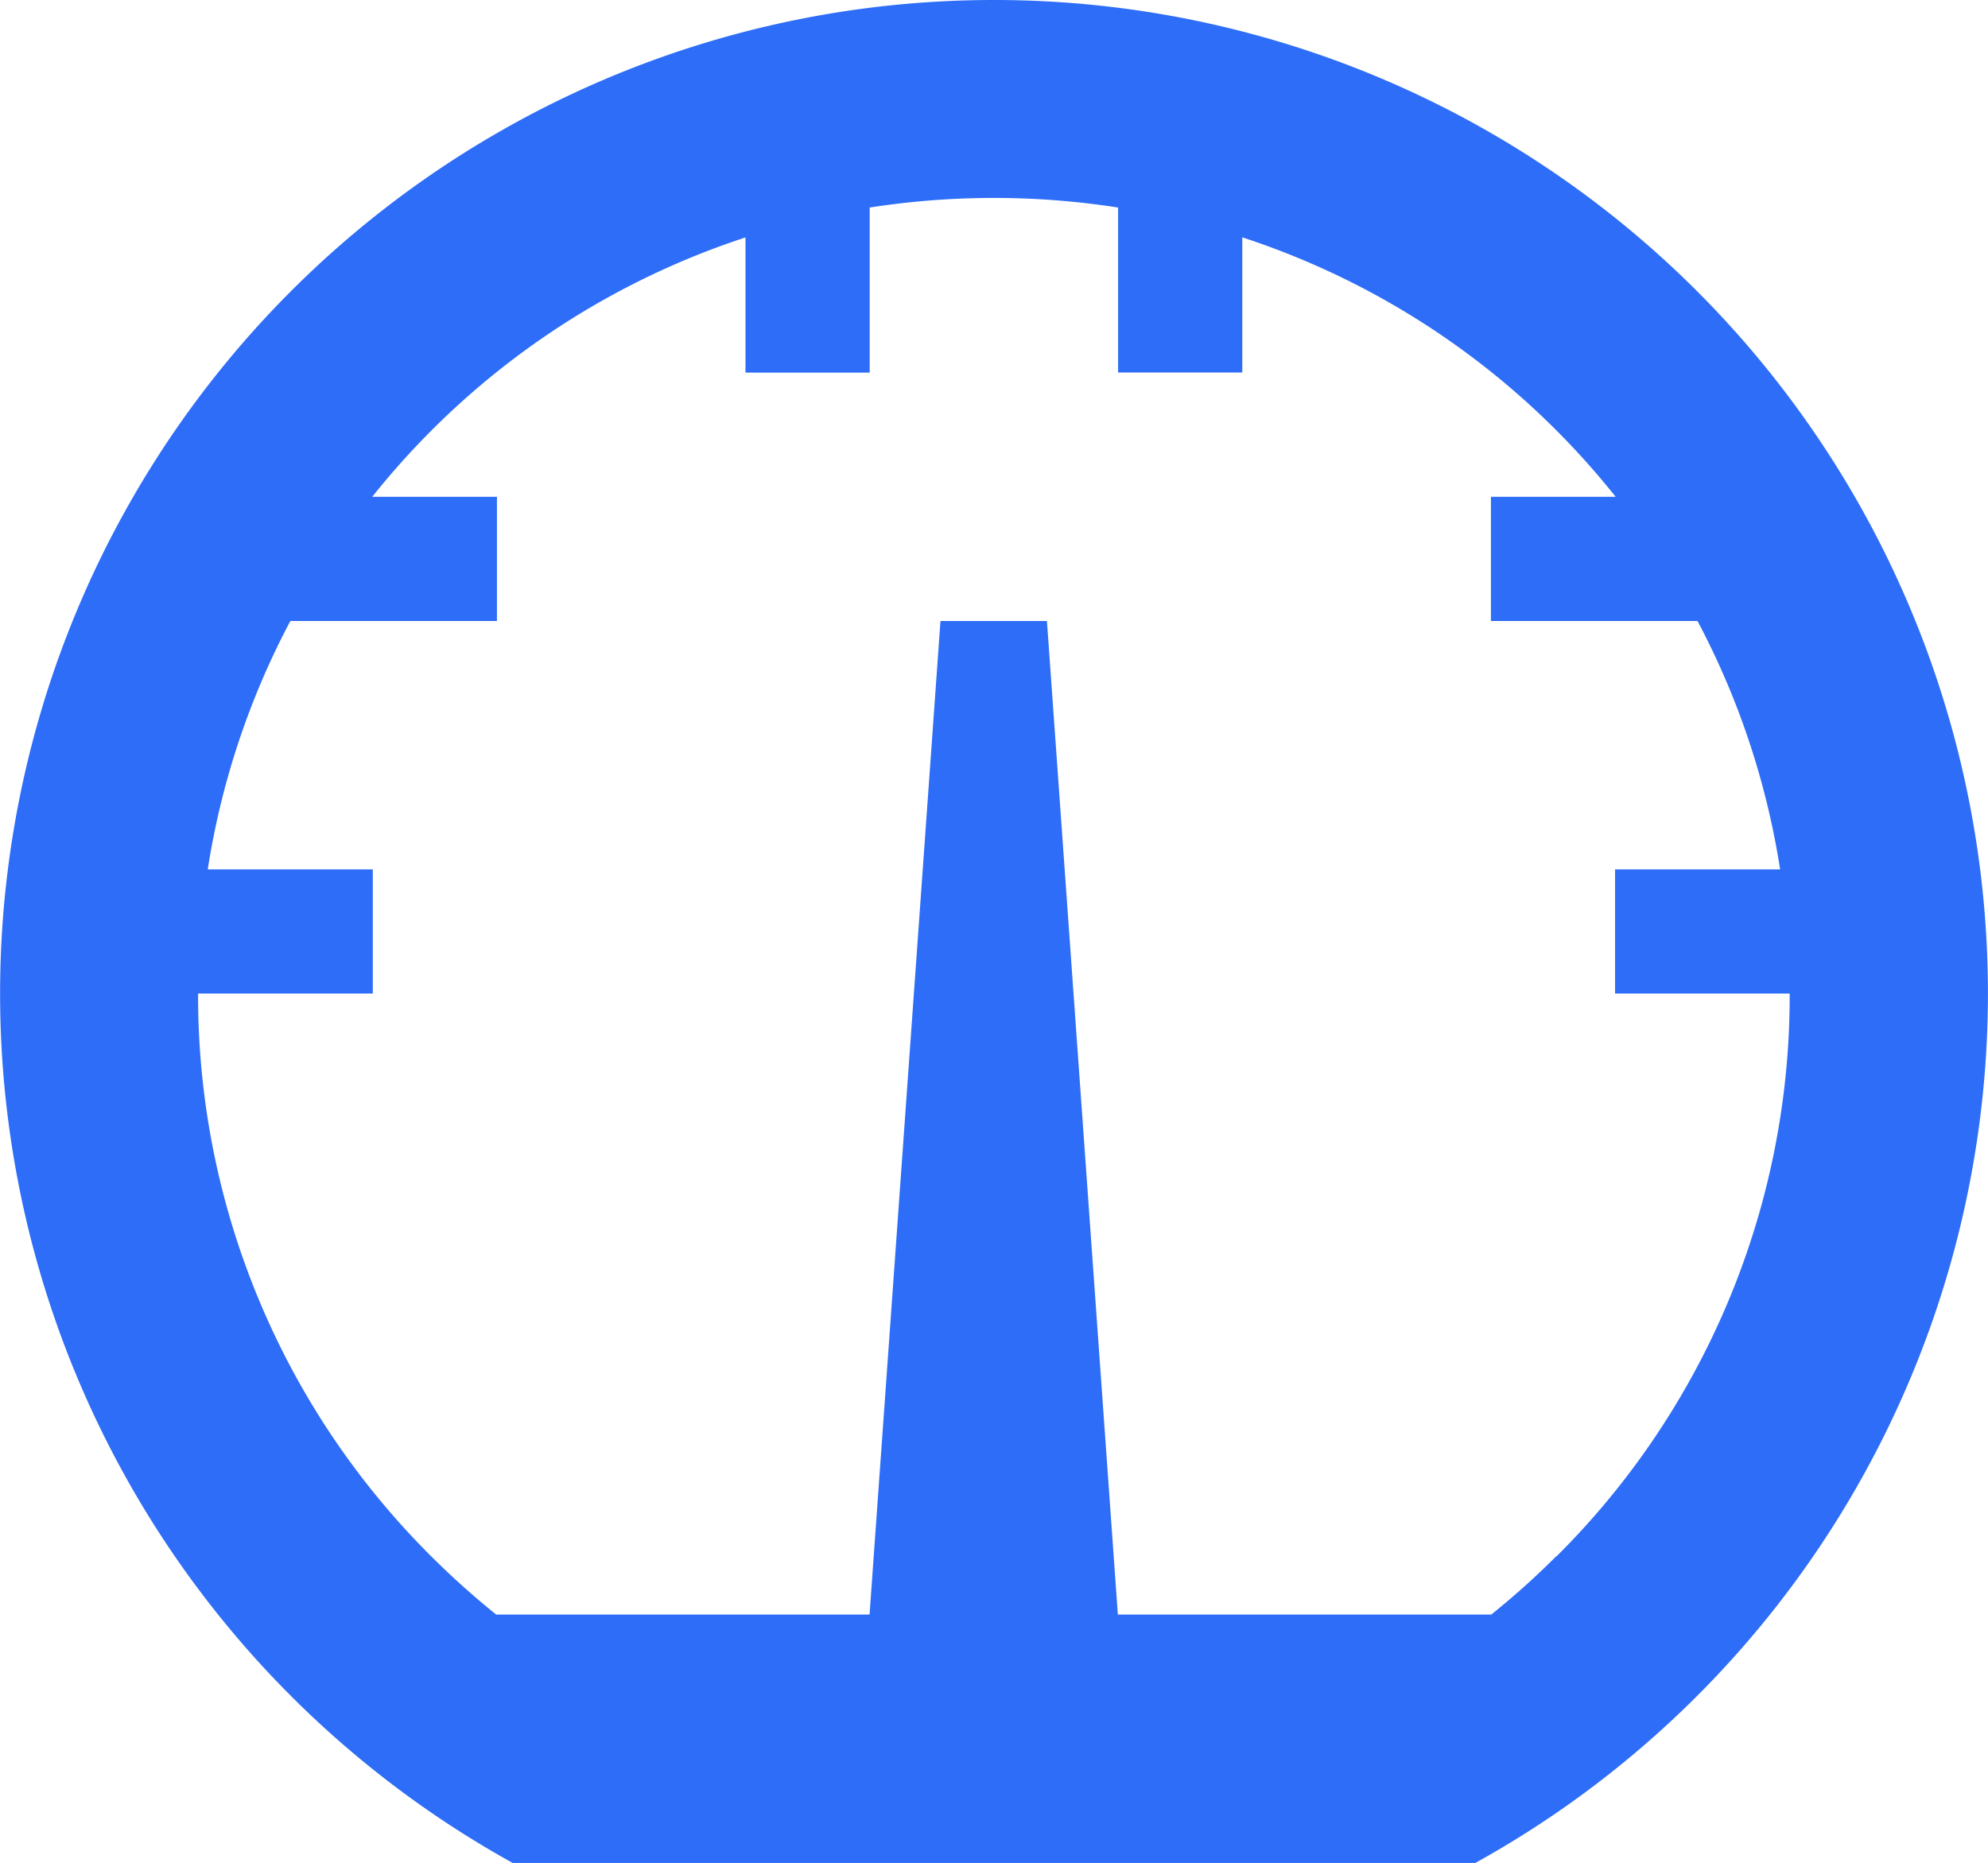
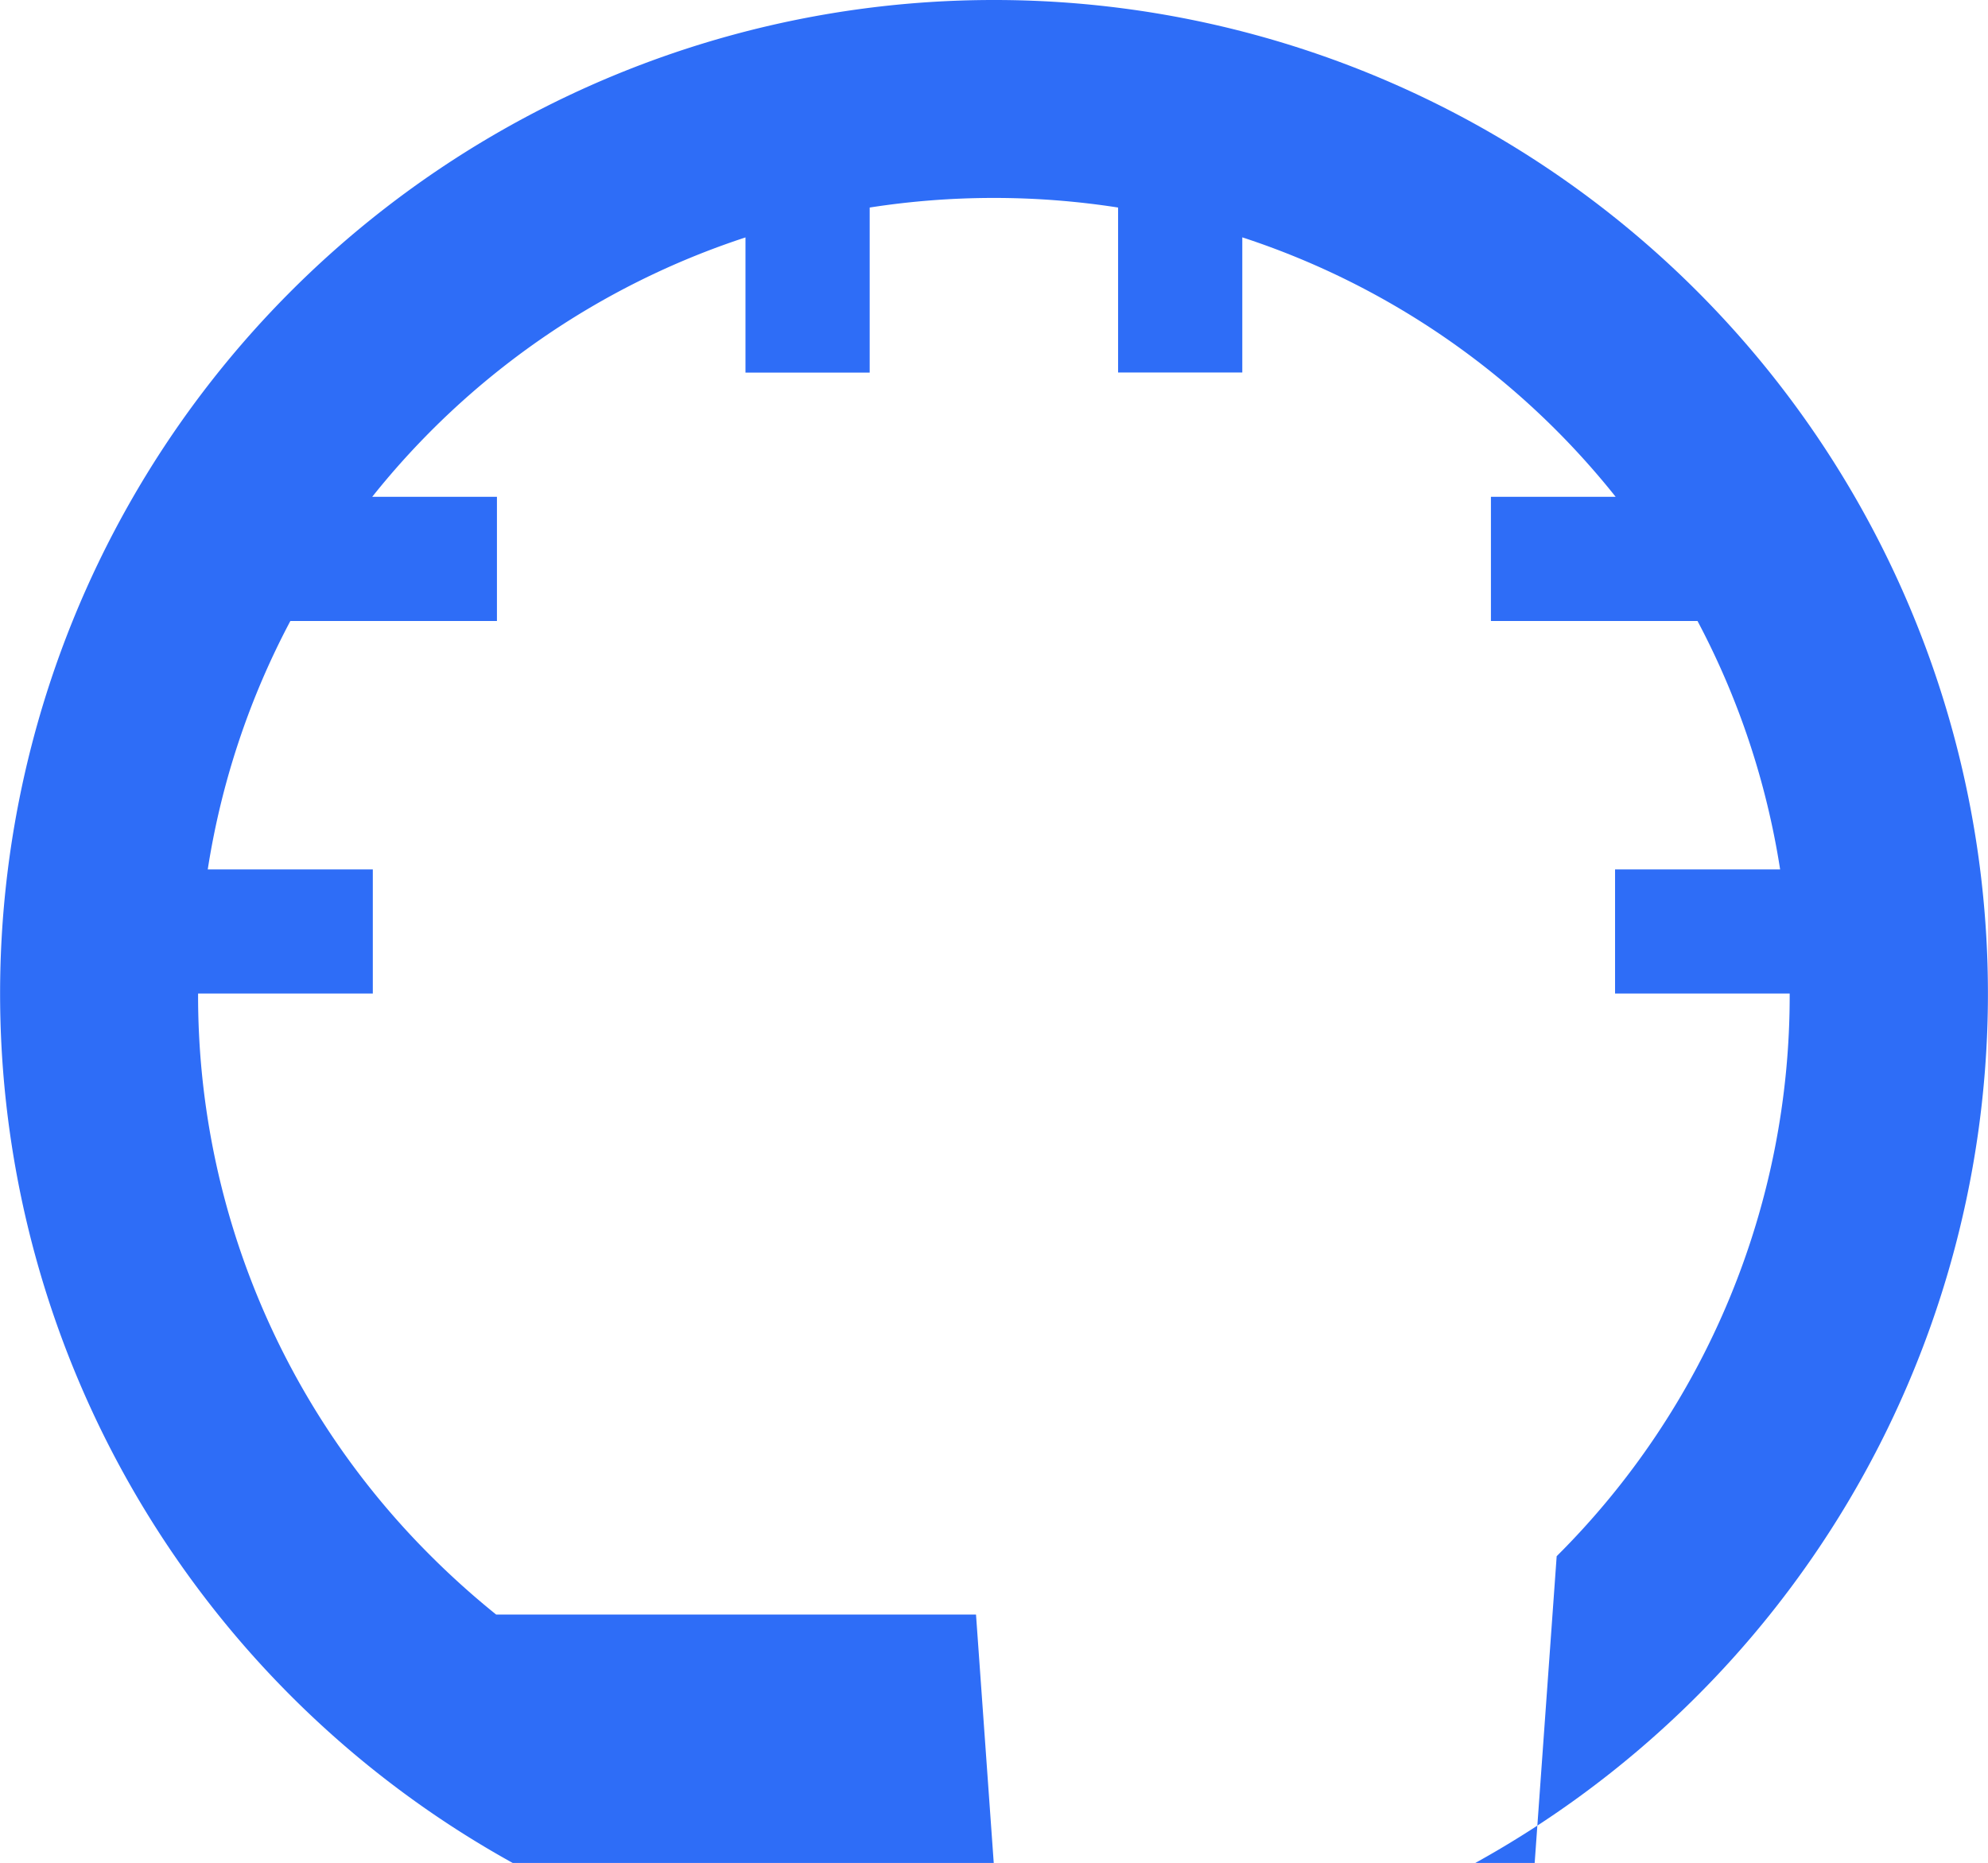
<svg xmlns="http://www.w3.org/2000/svg" width="77.949" height="73.052" viewBox="0 0 77.949 73.052">
-   <path id="Path_21715" data-name="Path 21715" d="M38.972,1A38.961,38.961,0,0,1,57.844,74.052H20.1A38.961,38.961,0,0,1,38.972,1ZM61.034,62.023A30.994,30.994,0,0,0,70.17,39.961H63.323v-4.87h6.472a30.906,30.906,0,0,0-3.239-9.74h-8.1v-4.87h4.89A31.033,31.033,0,0,0,48.707,10.307v5.3h-4.87V9.138a31.685,31.685,0,0,0-9.74,0V15.61h-4.87v-5.3A31.091,31.091,0,0,0,14.592,20.481h4.89v4.87h-8.1a30.906,30.906,0,0,0-3.239,9.74h6.472v4.87H7.764A31,31,0,0,0,16.9,62.023a32.22,32.22,0,0,0,2.552,2.289h14.64l2.781-38.961h4.174l2.781,38.961h14.64a31.383,31.383,0,0,0,2.552-2.289Z" transform="translate(0.003 -1)" fill="#2e6df7" />
+   <path id="Path_21715" data-name="Path 21715" d="M38.972,1A38.961,38.961,0,0,1,57.844,74.052H20.1A38.961,38.961,0,0,1,38.972,1ZM61.034,62.023A30.994,30.994,0,0,0,70.17,39.961H63.323v-4.87h6.472a30.906,30.906,0,0,0-3.239-9.74h-8.1v-4.87h4.89A31.033,31.033,0,0,0,48.707,10.307v5.3h-4.87V9.138a31.685,31.685,0,0,0-9.74,0V15.61h-4.87v-5.3A31.091,31.091,0,0,0,14.592,20.481h4.89v4.87h-8.1a30.906,30.906,0,0,0-3.239,9.74h6.472v4.87H7.764A31,31,0,0,0,16.9,62.023a32.22,32.22,0,0,0,2.552,2.289h14.64h4.174l2.781,38.961h14.64a31.383,31.383,0,0,0,2.552-2.289Z" transform="translate(0.003 -1)" fill="#2e6df7" />
</svg>